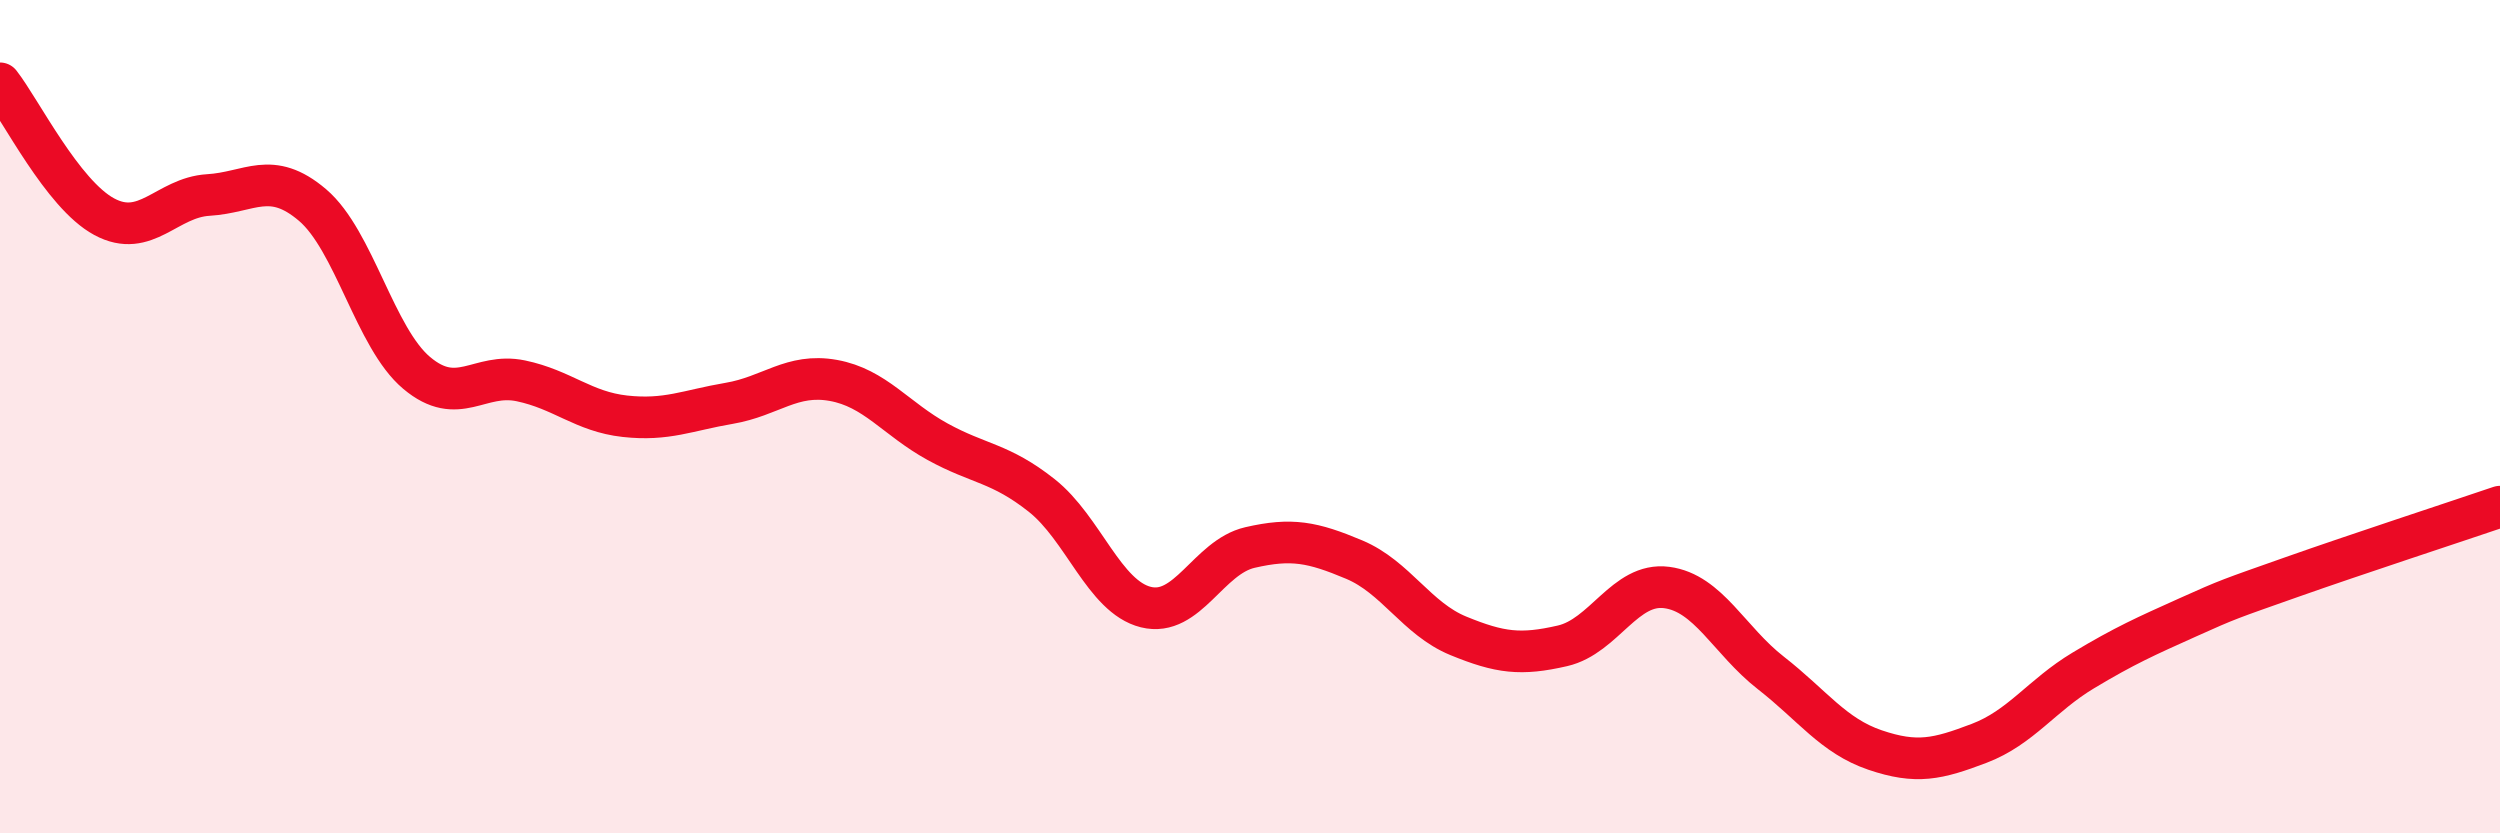
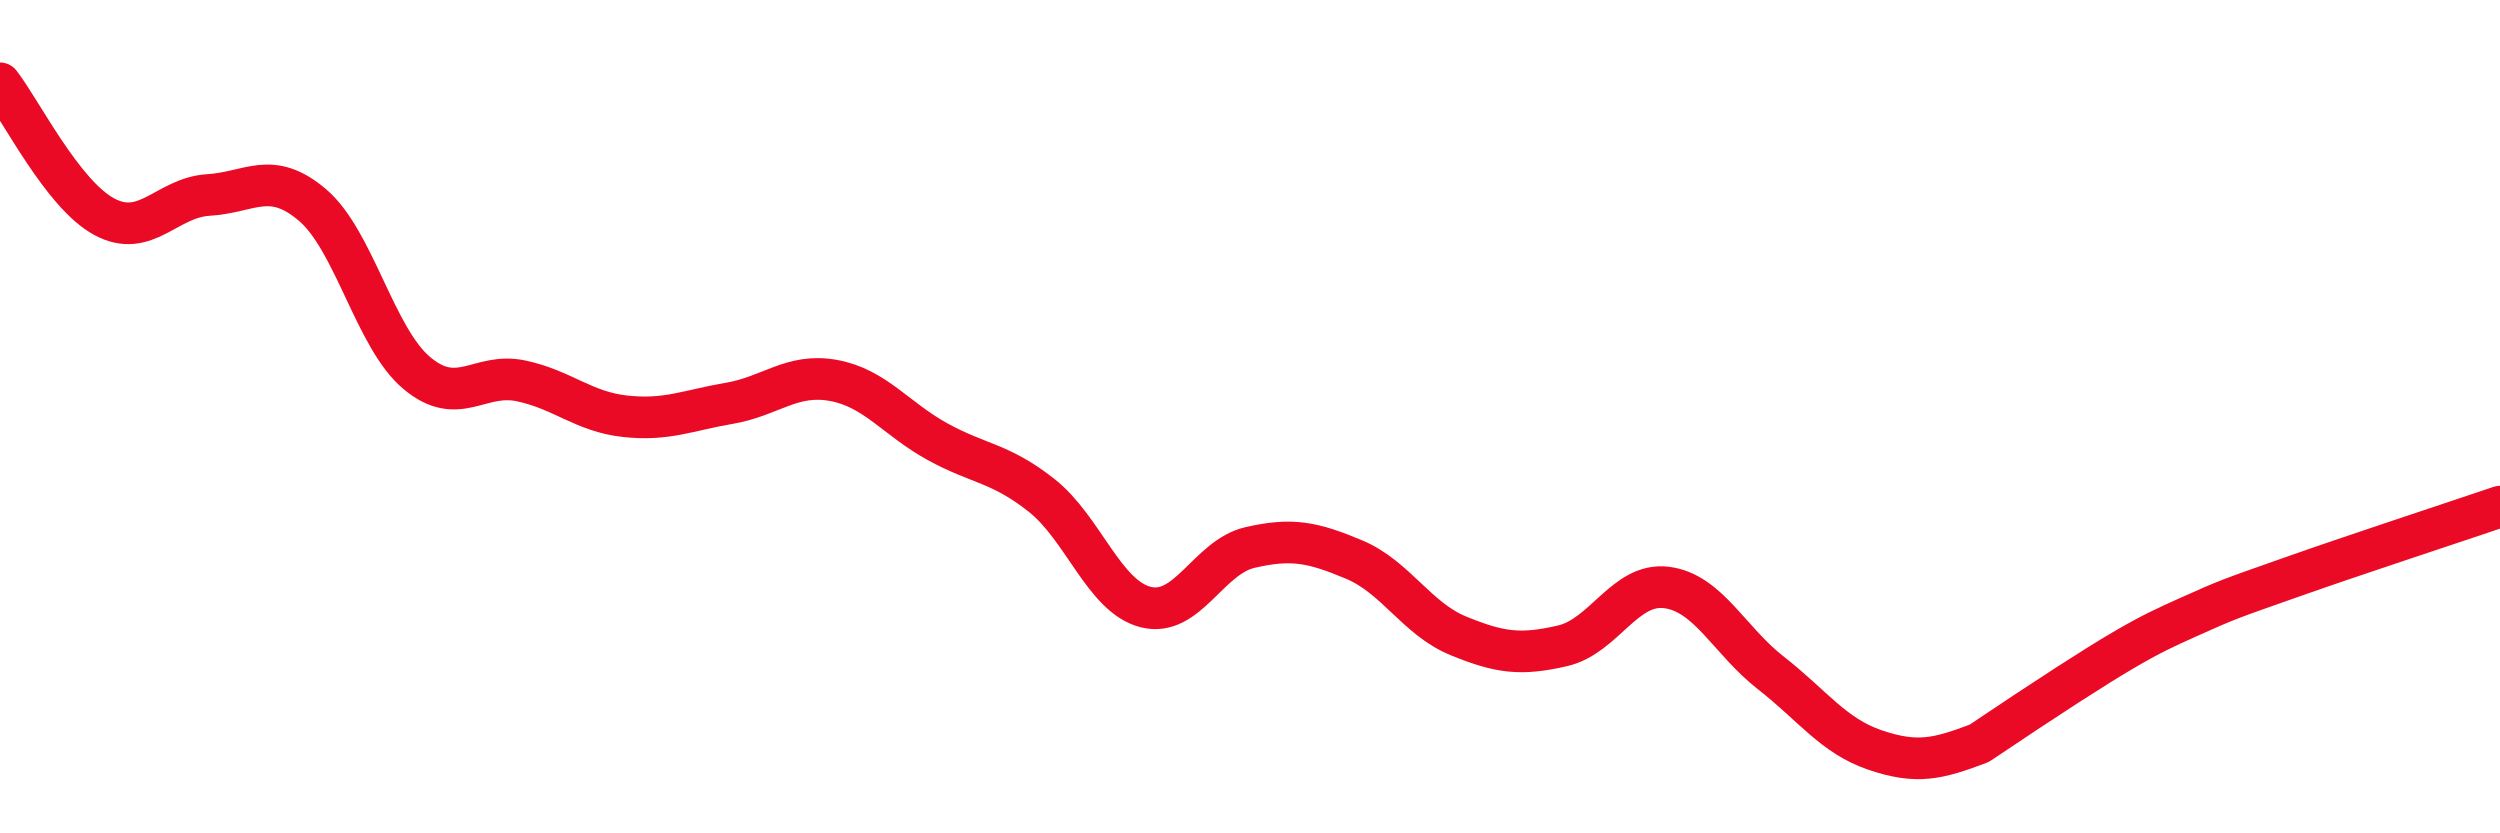
<svg xmlns="http://www.w3.org/2000/svg" width="60" height="20" viewBox="0 0 60 20">
-   <path d="M 0,2 C 0.5,2.64 1.5,4.66 2.5,5.2 C 3.5,5.74 4,4.74 5,4.68 C 6,4.62 6.5,4.07 7.5,4.92 C 8.5,5.77 9,8.11 10,8.95 C 11,9.79 11.5,8.93 12.5,9.14 C 13.5,9.35 14,9.88 15,9.99 C 16,10.1 16.5,9.85 17.5,9.68 C 18.5,9.51 19,8.95 20,9.13 C 21,9.31 21.5,10.05 22.5,10.6 C 23.5,11.15 24,11.1 25,11.89 C 26,12.68 26.5,14.32 27.5,14.57 C 28.5,14.82 29,13.37 30,13.14 C 31,12.91 31.5,13.01 32.5,13.43 C 33.5,13.85 34,14.85 35,15.26 C 36,15.67 36.5,15.73 37.5,15.5 C 38.5,15.27 39,13.97 40,14.1 C 41,14.23 41.5,15.37 42.5,16.15 C 43.5,16.93 44,17.66 45,18 C 46,18.34 46.5,18.22 47.5,17.84 C 48.5,17.46 49,16.69 50,16.09 C 51,15.49 51.5,15.27 52.5,14.82 C 53.5,14.37 53.5,14.38 55,13.85 C 56.5,13.32 59,12.5 60,12.16L60 20L0 20Z" fill="#EB0A25" opacity="0.1" stroke-linecap="round" stroke-linejoin="round" />
-   <path d="M 0,2 C 0.5,2.64 1.5,4.66 2.5,5.2 C 3.5,5.74 4,4.74 5,4.68 C 6,4.62 6.5,4.07 7.5,4.92 C 8.5,5.77 9,8.11 10,8.95 C 11,9.79 11.5,8.93 12.5,9.14 C 13.5,9.35 14,9.88 15,9.99 C 16,10.1 16.5,9.85 17.5,9.68 C 18.5,9.51 19,8.95 20,9.13 C 21,9.31 21.5,10.05 22.5,10.6 C 23.5,11.15 24,11.1 25,11.89 C 26,12.68 26.5,14.32 27.5,14.57 C 28.5,14.82 29,13.37 30,13.14 C 31,12.91 31.5,13.01 32.5,13.43 C 33.5,13.85 34,14.85 35,15.26 C 36,15.67 36.5,15.73 37.5,15.5 C 38.5,15.27 39,13.97 40,14.1 C 41,14.23 41.5,15.37 42.5,16.15 C 43.5,16.93 44,17.66 45,18 C 46,18.34 46.5,18.22 47.5,17.84 C 48.5,17.46 49,16.69 50,16.09 C 51,15.49 51.5,15.27 52.5,14.82 C 53.5,14.37 53.5,14.38 55,13.85 C 56.5,13.32 59,12.5 60,12.16" stroke="#EB0A25" stroke-width="1" fill="none" stroke-linecap="round" stroke-linejoin="round" />
+   <path d="M 0,2 C 0.5,2.64 1.5,4.66 2.5,5.2 C 3.5,5.74 4,4.74 5,4.68 C 6,4.62 6.5,4.07 7.5,4.92 C 8.5,5.77 9,8.11 10,8.95 C 11,9.79 11.5,8.93 12.5,9.14 C 13.5,9.35 14,9.88 15,9.99 C 16,10.1 16.5,9.85 17.5,9.68 C 18.5,9.51 19,8.95 20,9.13 C 21,9.31 21.5,10.05 22.5,10.6 C 23.5,11.15 24,11.1 25,11.89 C 26,12.68 26.5,14.32 27.5,14.57 C 28.5,14.82 29,13.37 30,13.14 C 31,12.91 31.5,13.01 32.5,13.43 C 33.5,13.85 34,14.85 35,15.26 C 36,15.67 36.5,15.73 37.5,15.5 C 38.5,15.27 39,13.97 40,14.1 C 41,14.23 41.5,15.37 42.5,16.15 C 43.5,16.93 44,17.66 45,18 C 46,18.34 46.5,18.22 47.5,17.84 C 51,15.49 51.5,15.27 52.5,14.82 C 53.5,14.37 53.5,14.38 55,13.85 C 56.5,13.32 59,12.5 60,12.16" stroke="#EB0A25" stroke-width="1" fill="none" stroke-linecap="round" stroke-linejoin="round" />
</svg>